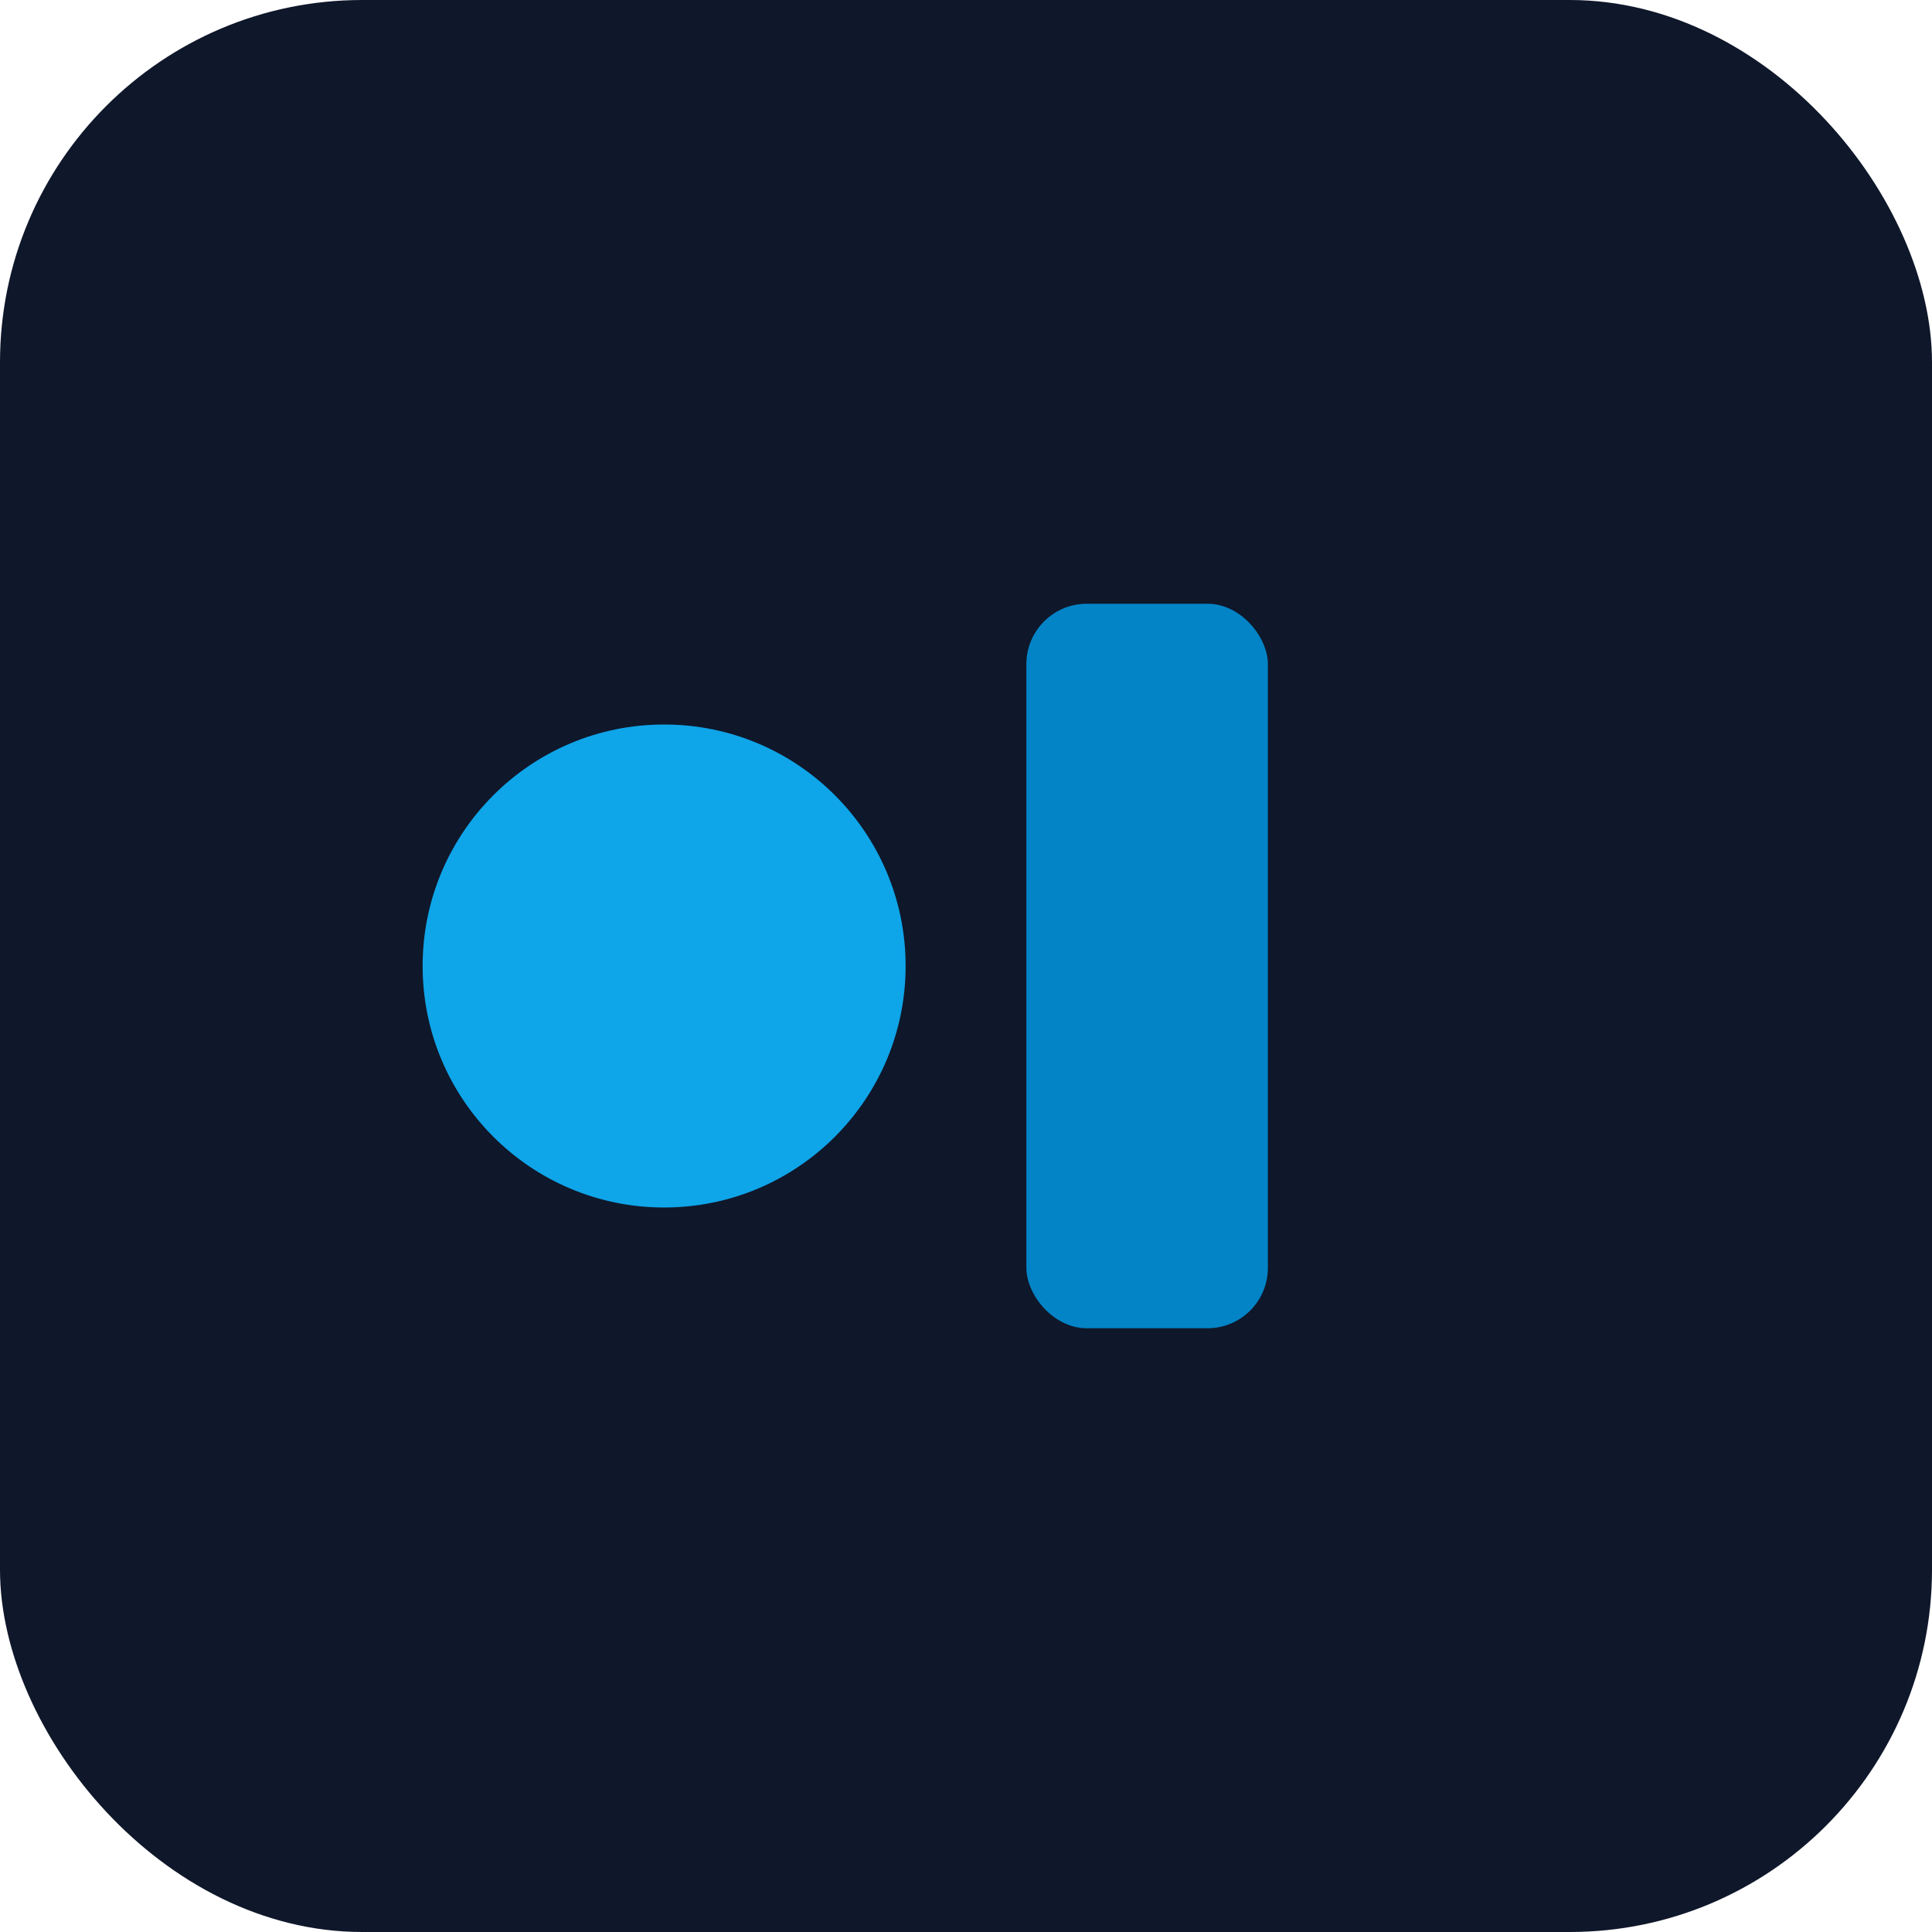
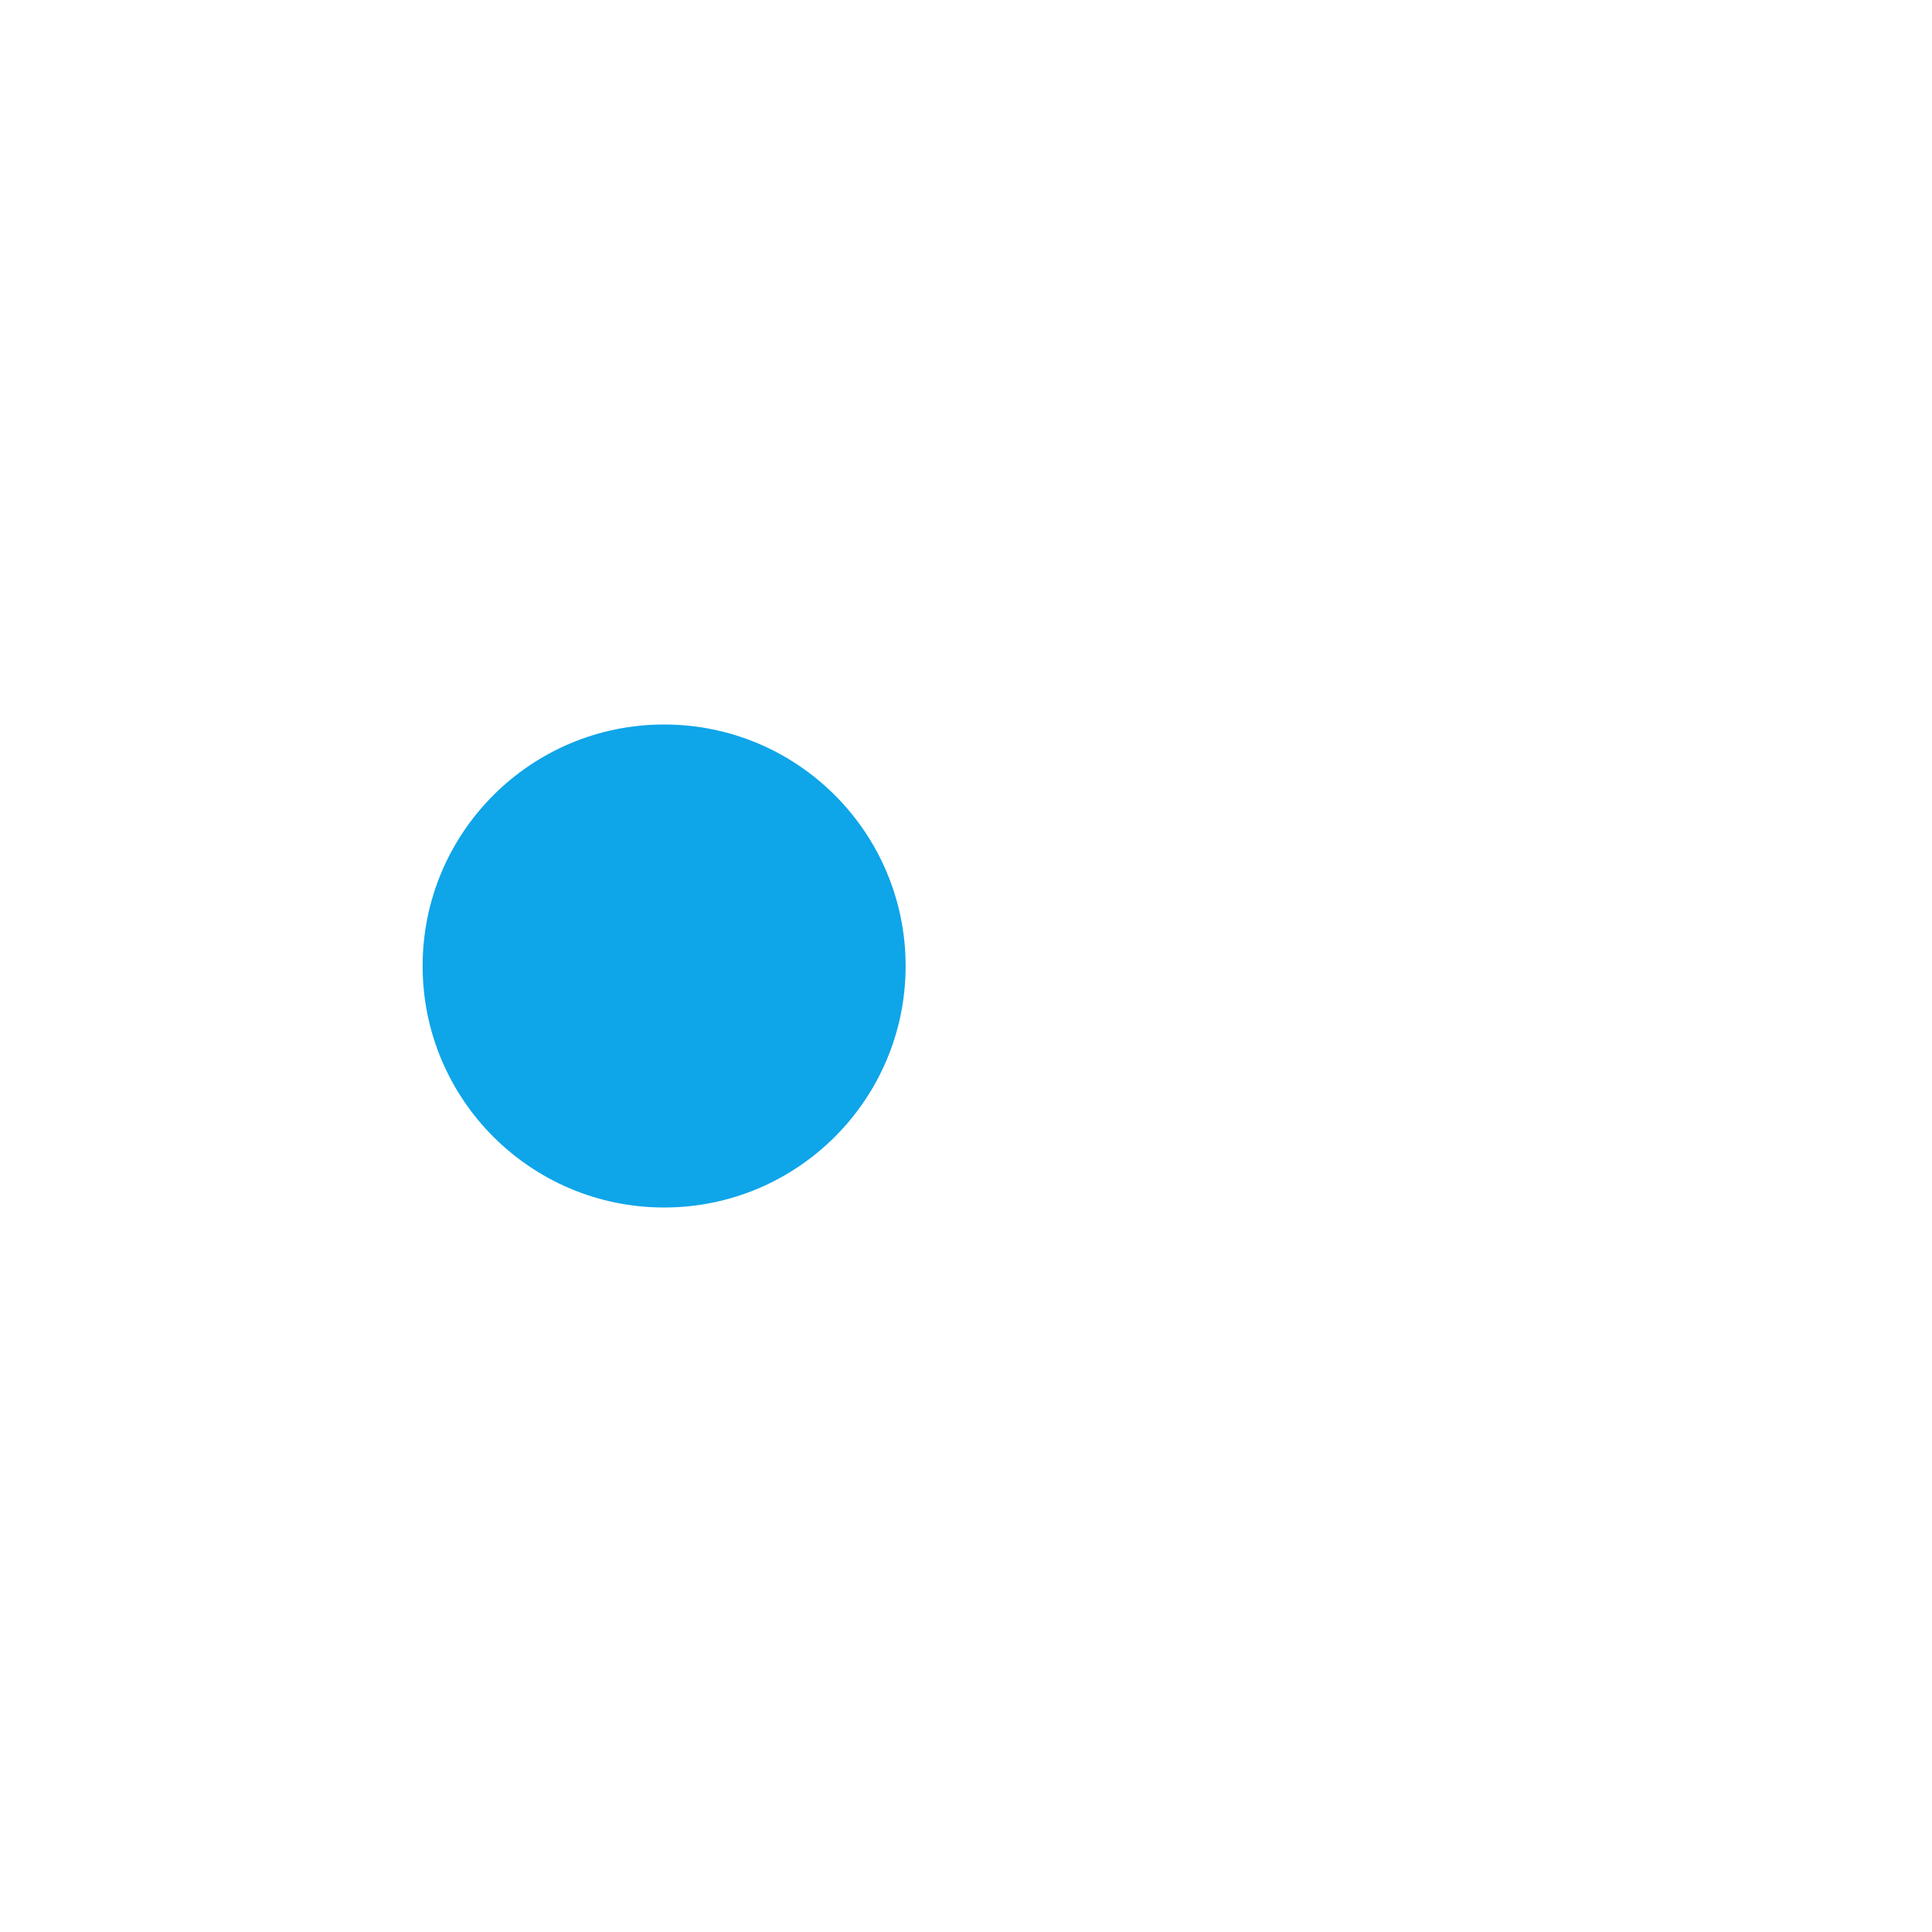
<svg xmlns="http://www.w3.org/2000/svg" width="48" height="48" viewBox="0 0 64 64">
-   <rect width="64" height="64" rx="12" fill="#0f172a" />
  <circle cx="22" cy="32" r="8" fill="#0ea5e9" />
-   <rect x="34" y="20" width="8" height="24" rx="2" fill="#0284c7" />
</svg>